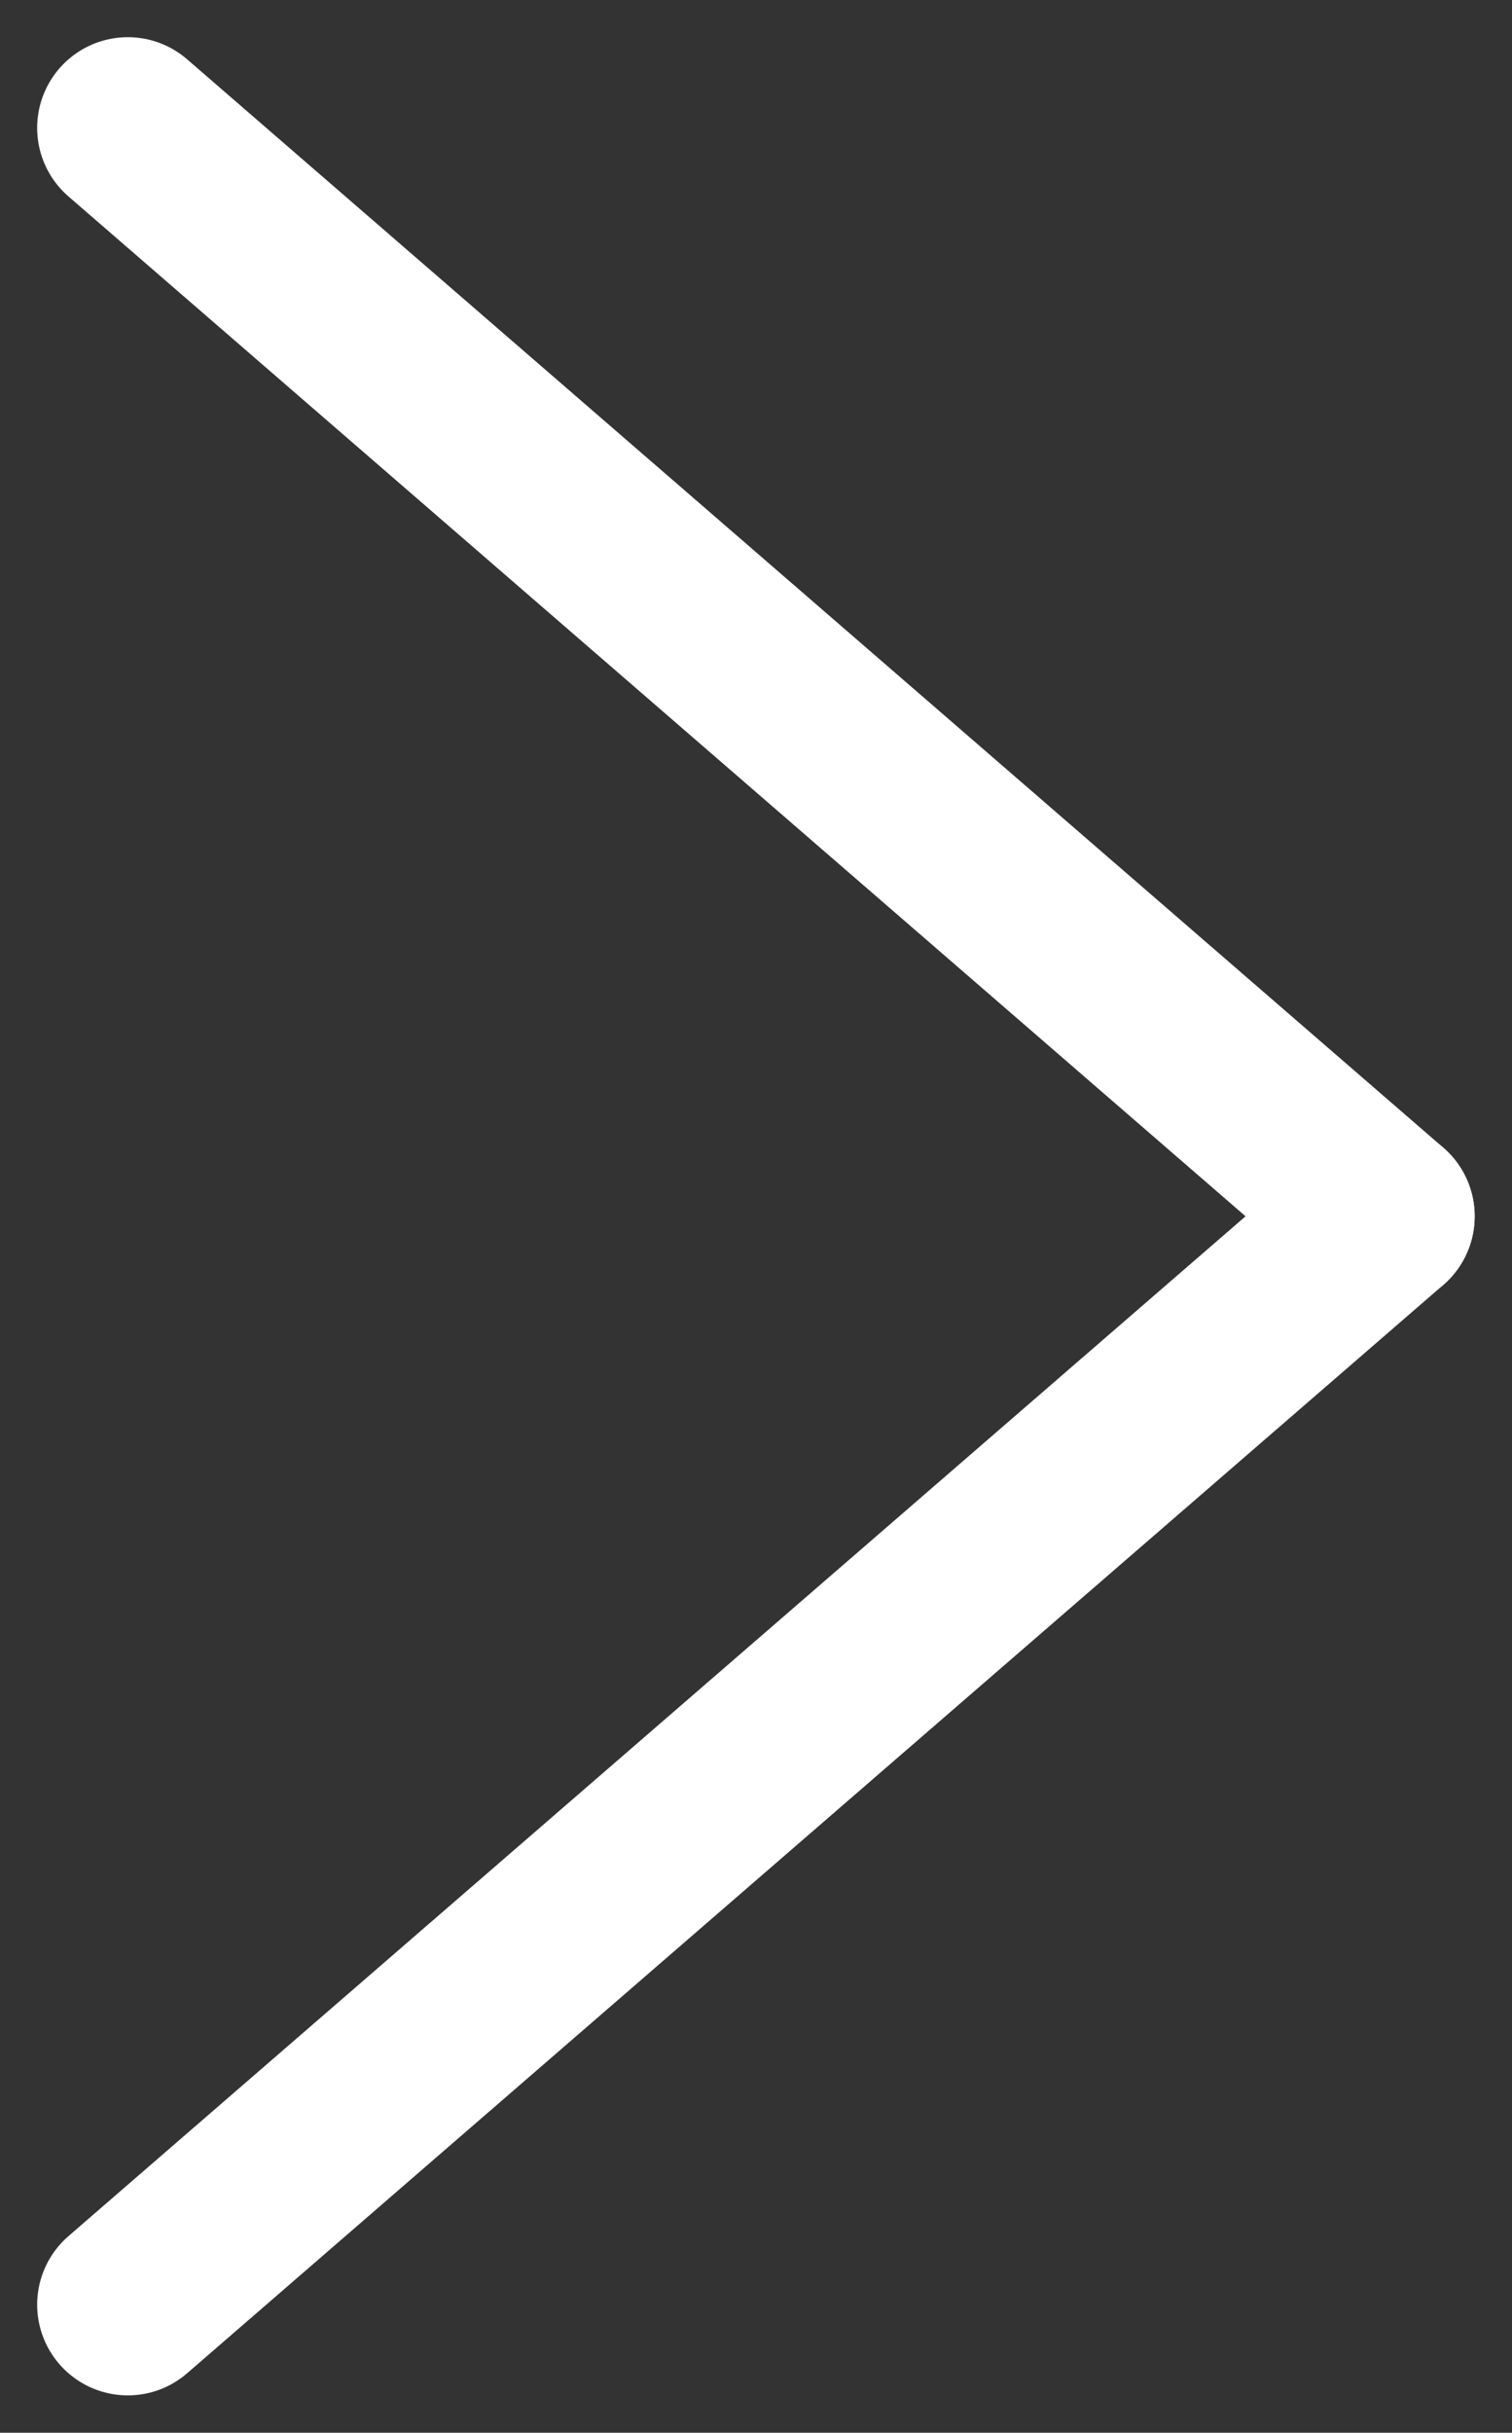
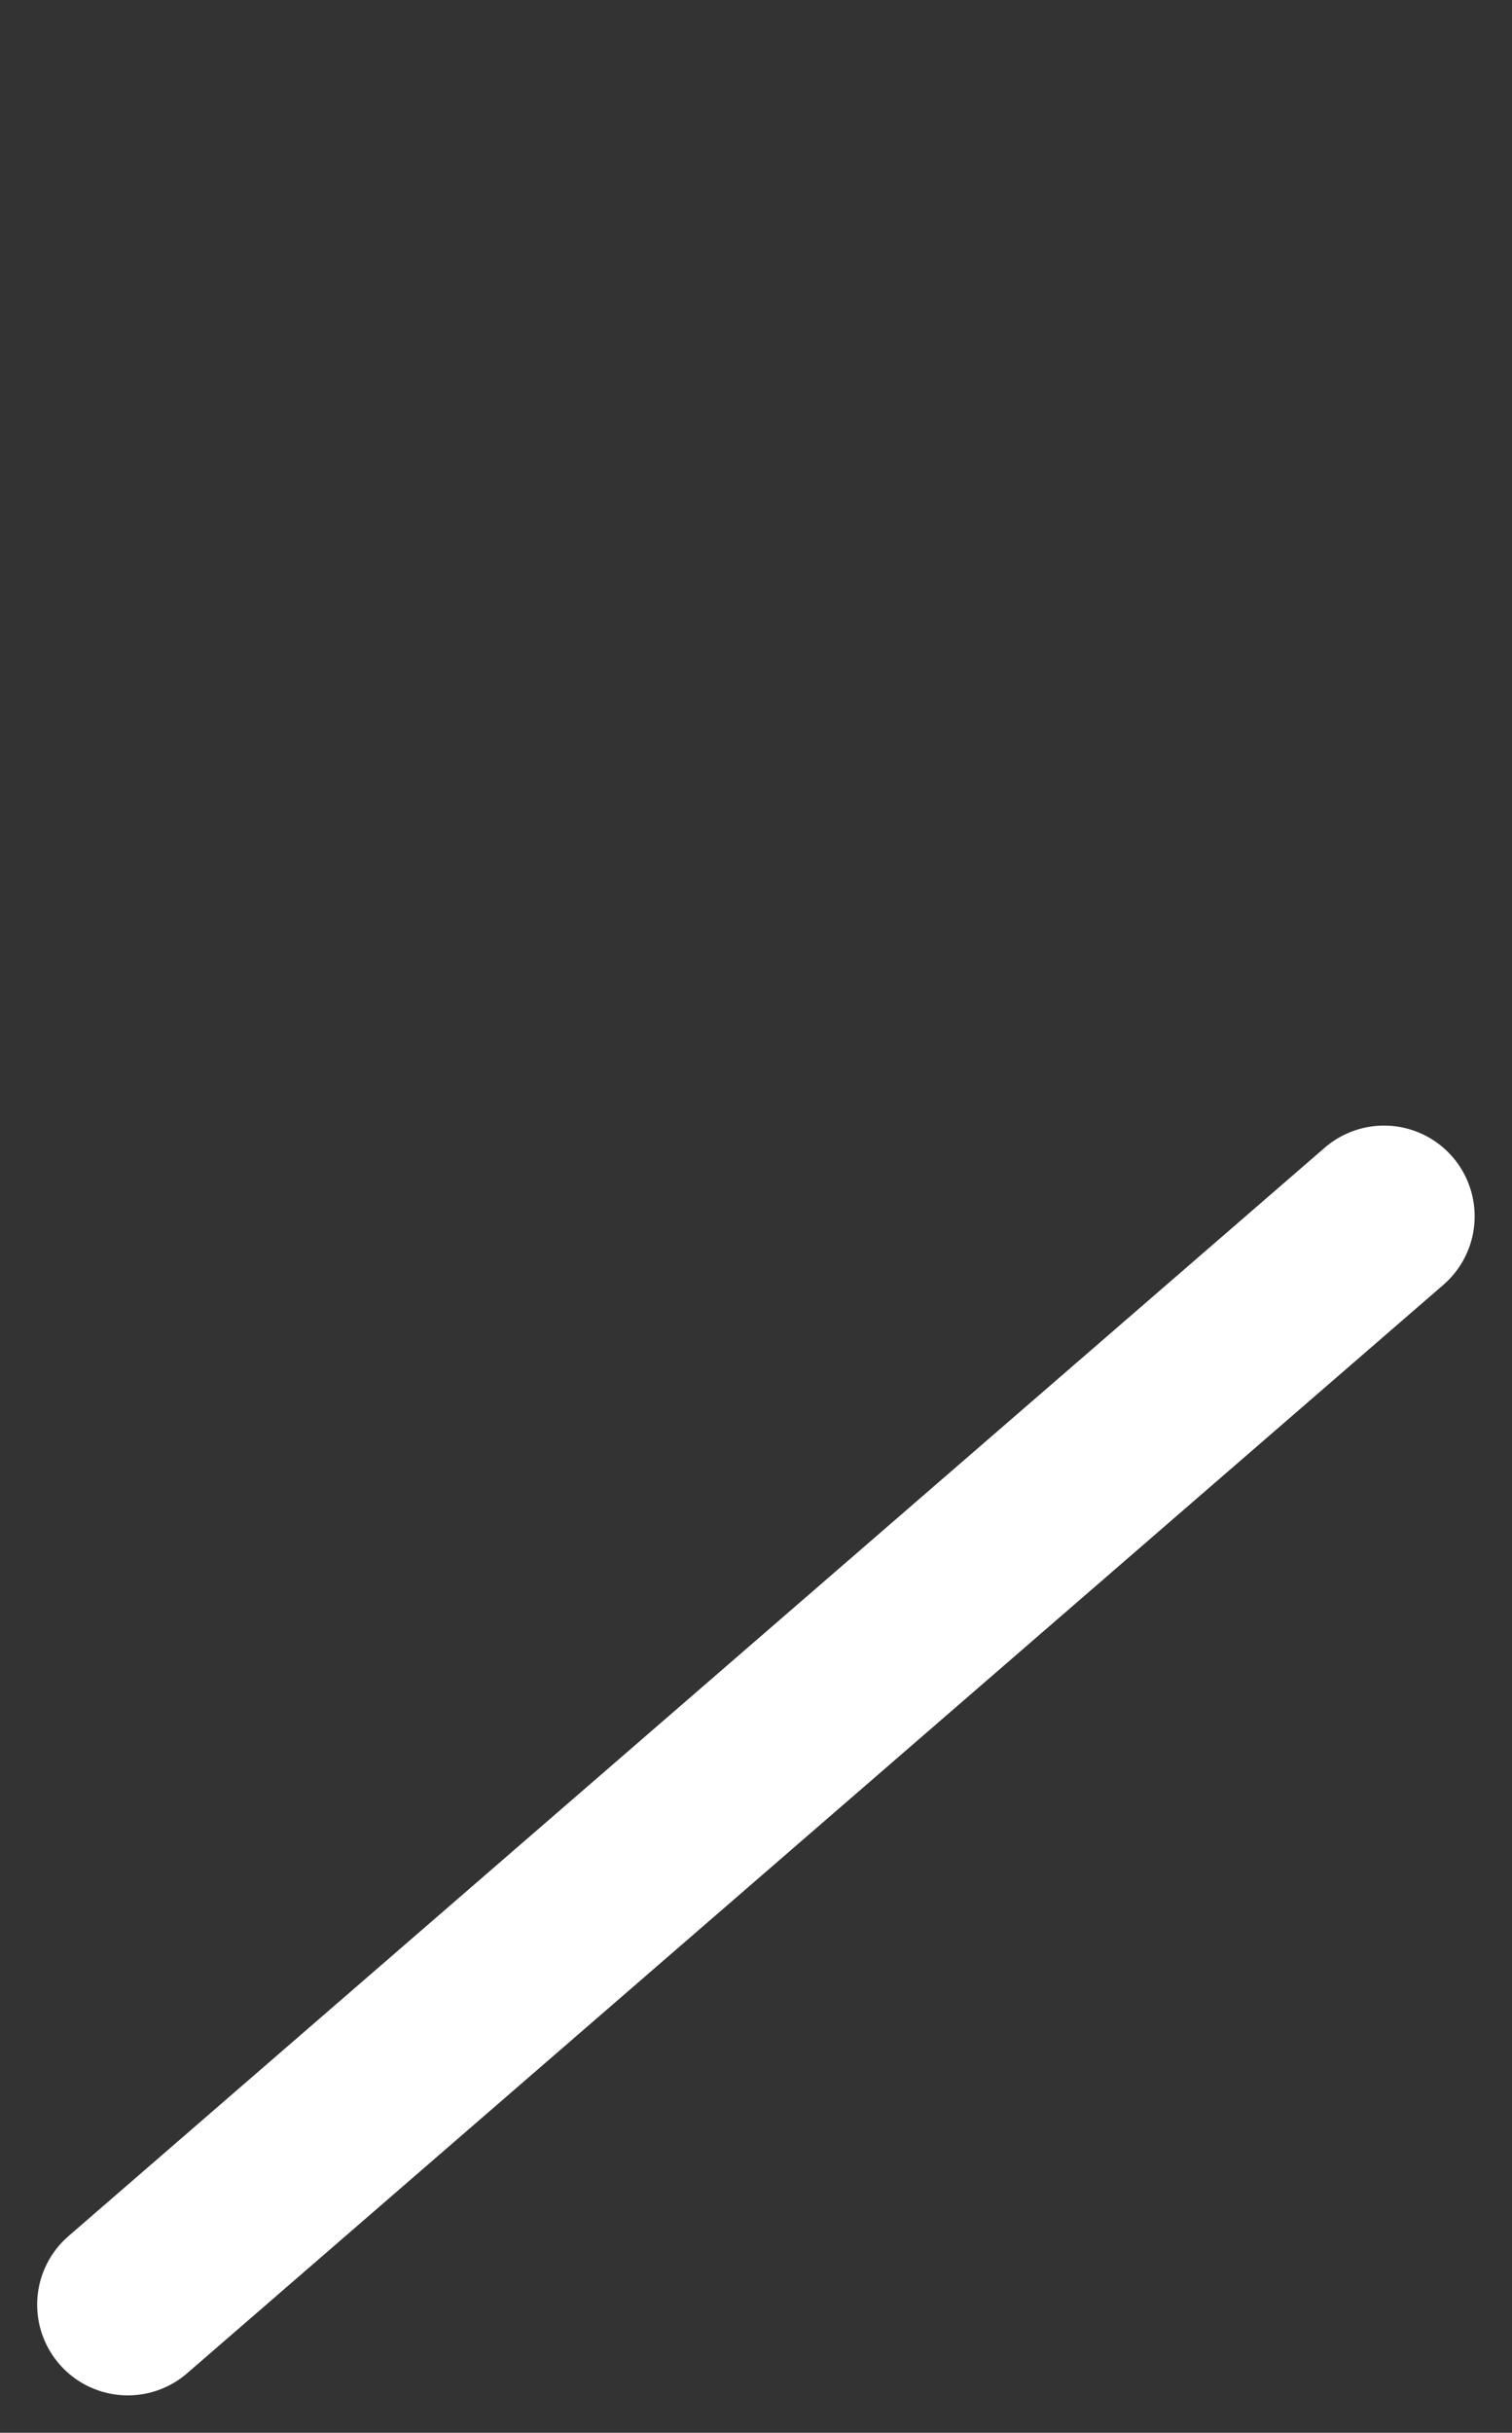
<svg xmlns="http://www.w3.org/2000/svg" width="8.341" height="13.411" viewBox="0 0 8.341 13.411">
  <rect x="0" y="0" width="8.341" height="13.411" fill="#333333" stroke="none" />
  <defs>
    <style>
      .cls-1 {
        fill: none;
        stroke: #fff;
        stroke-linecap: round;
      }
    </style>
  </defs>
  <g id="グループ_51" data-name="グループ 51" transform="translate(0.705 0.705)">
-     <line id="線_11" data-name="線 11" class="cls-1" x2="6.93" y2="6" />
    <line id="線_12" data-name="線 12" class="cls-1" y1="6" x2="6.93" transform="translate(0 6)" />
  </g>
</svg>